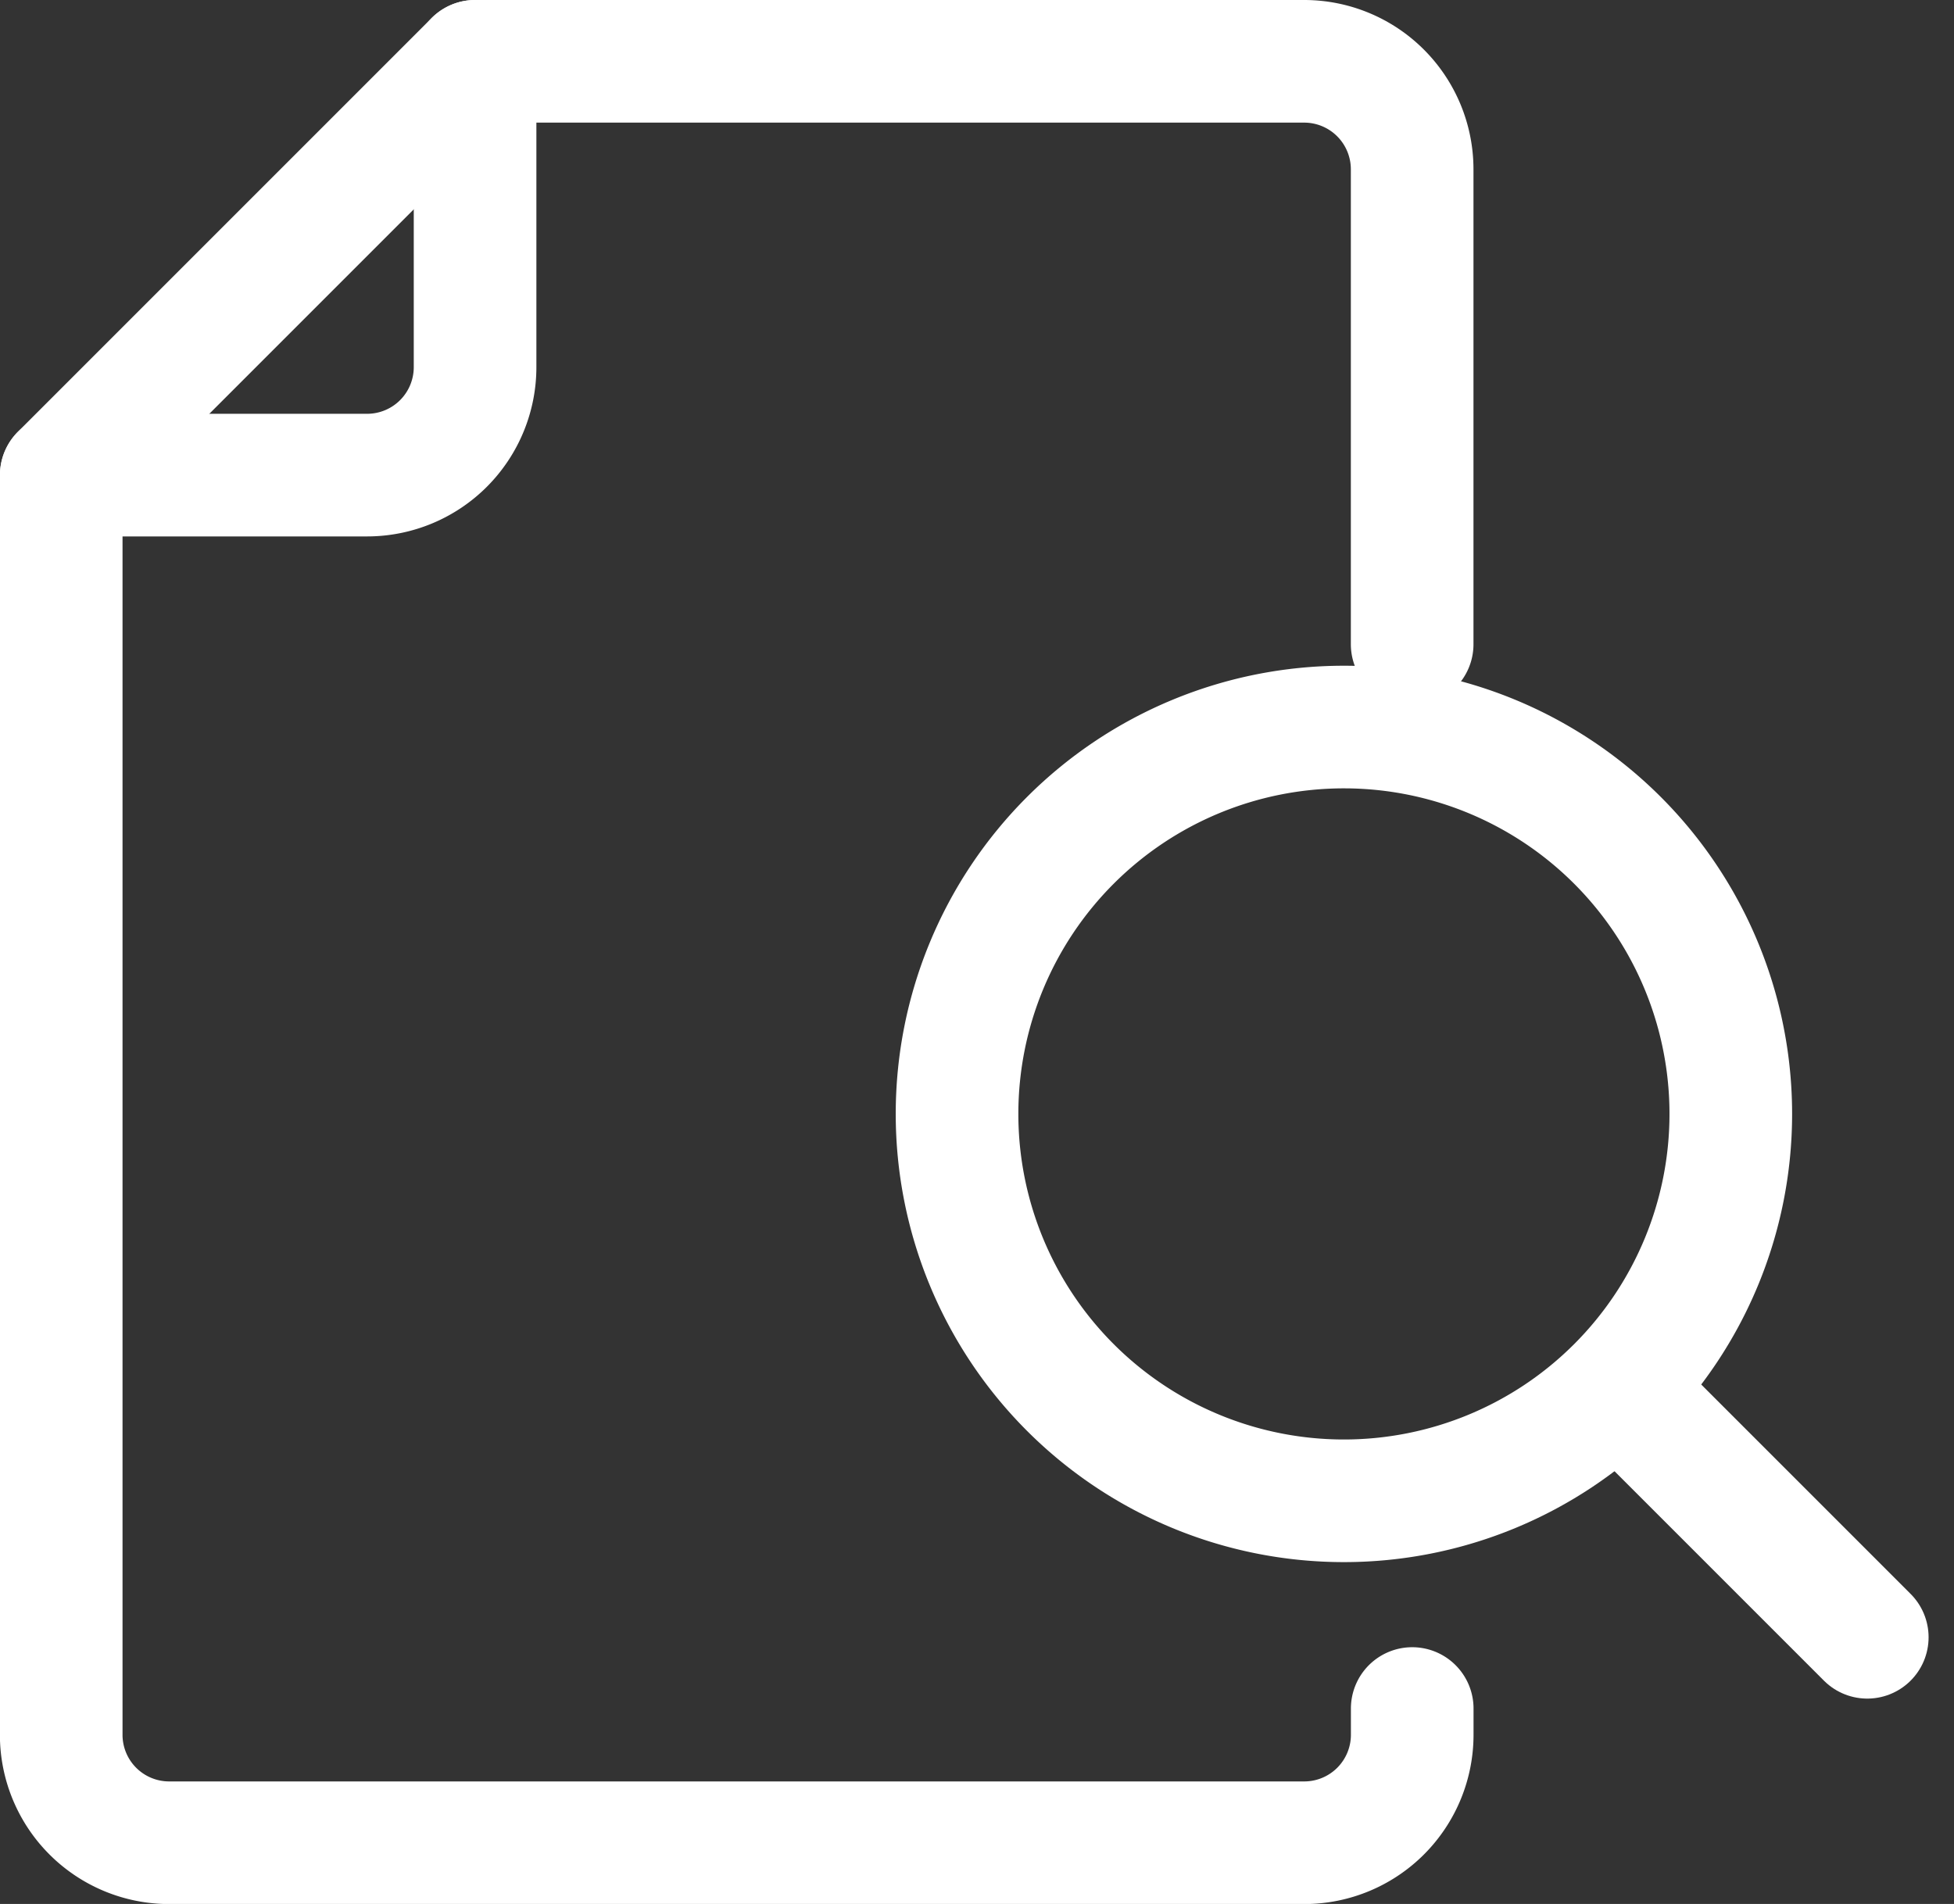
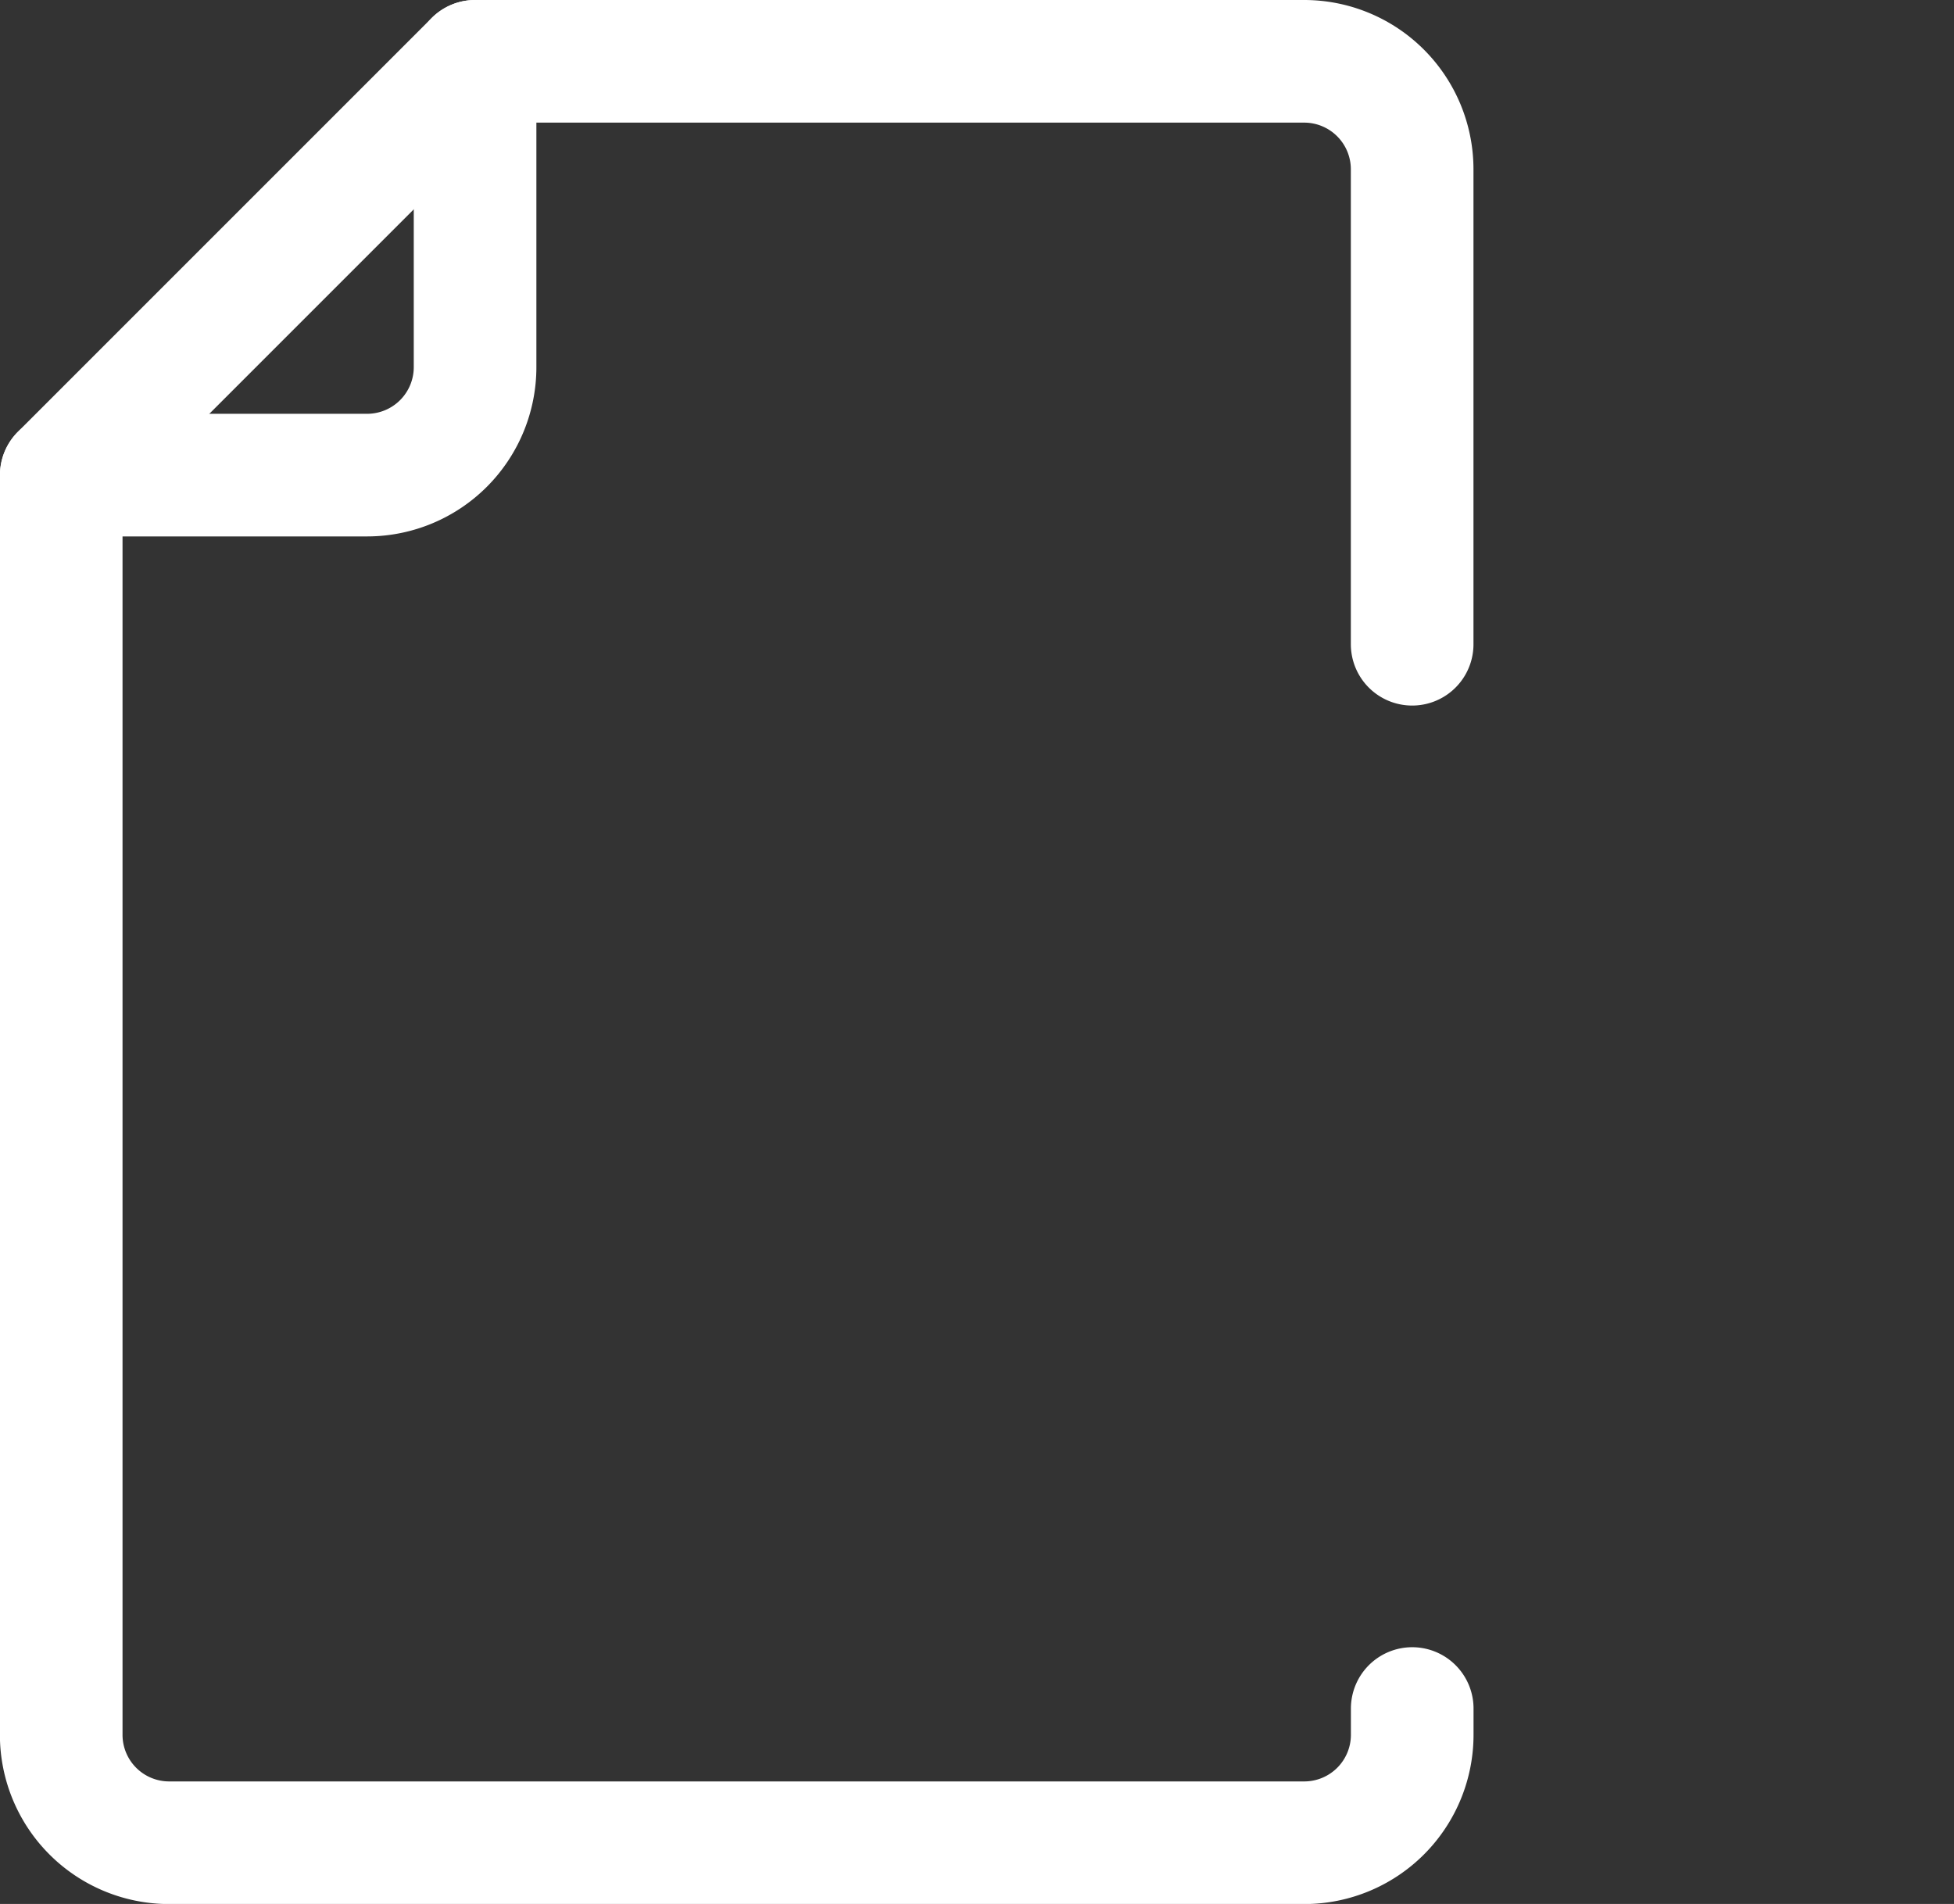
<svg xmlns="http://www.w3.org/2000/svg" width="63.74" height="62.107" viewBox="0 0 63.74 62.107">
  <rect x="0" y="0" width="63.74" height="62.107" fill="#333333" stroke="none" />
  <g id="Group_100" data-name="Group 100" transform="translate(2 2)">
    <g id="Group_99" data-name="Group 99" transform="translate(29.219 21.716)">
-       <path id="Path_56" data-name="Path 56" d="M215.669,109.843a12.62,12.62,0,1,1-12.62-12.62A12.62,12.62,0,0,1,215.669,109.843Z" transform="translate(-190.429 -97.223)" fill="rgba(0,0,0,0)" stroke="#fff" stroke-linecap="round" stroke-linejoin="round" stroke-width="4" />
-       <line id="Line_86" data-name="Line 86" x2="7.833" y2="7.833" transform="translate(21.859 21.859)" fill="none" stroke="#fff" stroke-linecap="round" stroke-linejoin="round" stroke-width="4" />
-     </g>
+       </g>
    <path id="Path_57" data-name="Path 57" d="M173.835,98.388h9.975a3.522,3.522,0,0,0,3.522-3.522V84.89" transform="translate(-173.835 -84.89)" fill="rgba(0,0,0,0)" stroke="#fff" stroke-linecap="round" stroke-linejoin="round" stroke-width="4" />
    <path id="Path_58" data-name="Path 58" d="M217.9,103.905V88.412a3.523,3.523,0,0,0-3.522-3.522H187.332l-13.5,13.5v41.087A3.521,3.521,0,0,0,177.357,143H214.38a3.522,3.522,0,0,0,3.522-3.522v-.856" transform="translate(-173.835 -84.89)" fill="rgba(0,0,0,0)" stroke="#fff" stroke-linecap="round" stroke-linejoin="round" stroke-width="4" />
  </g>
</svg>